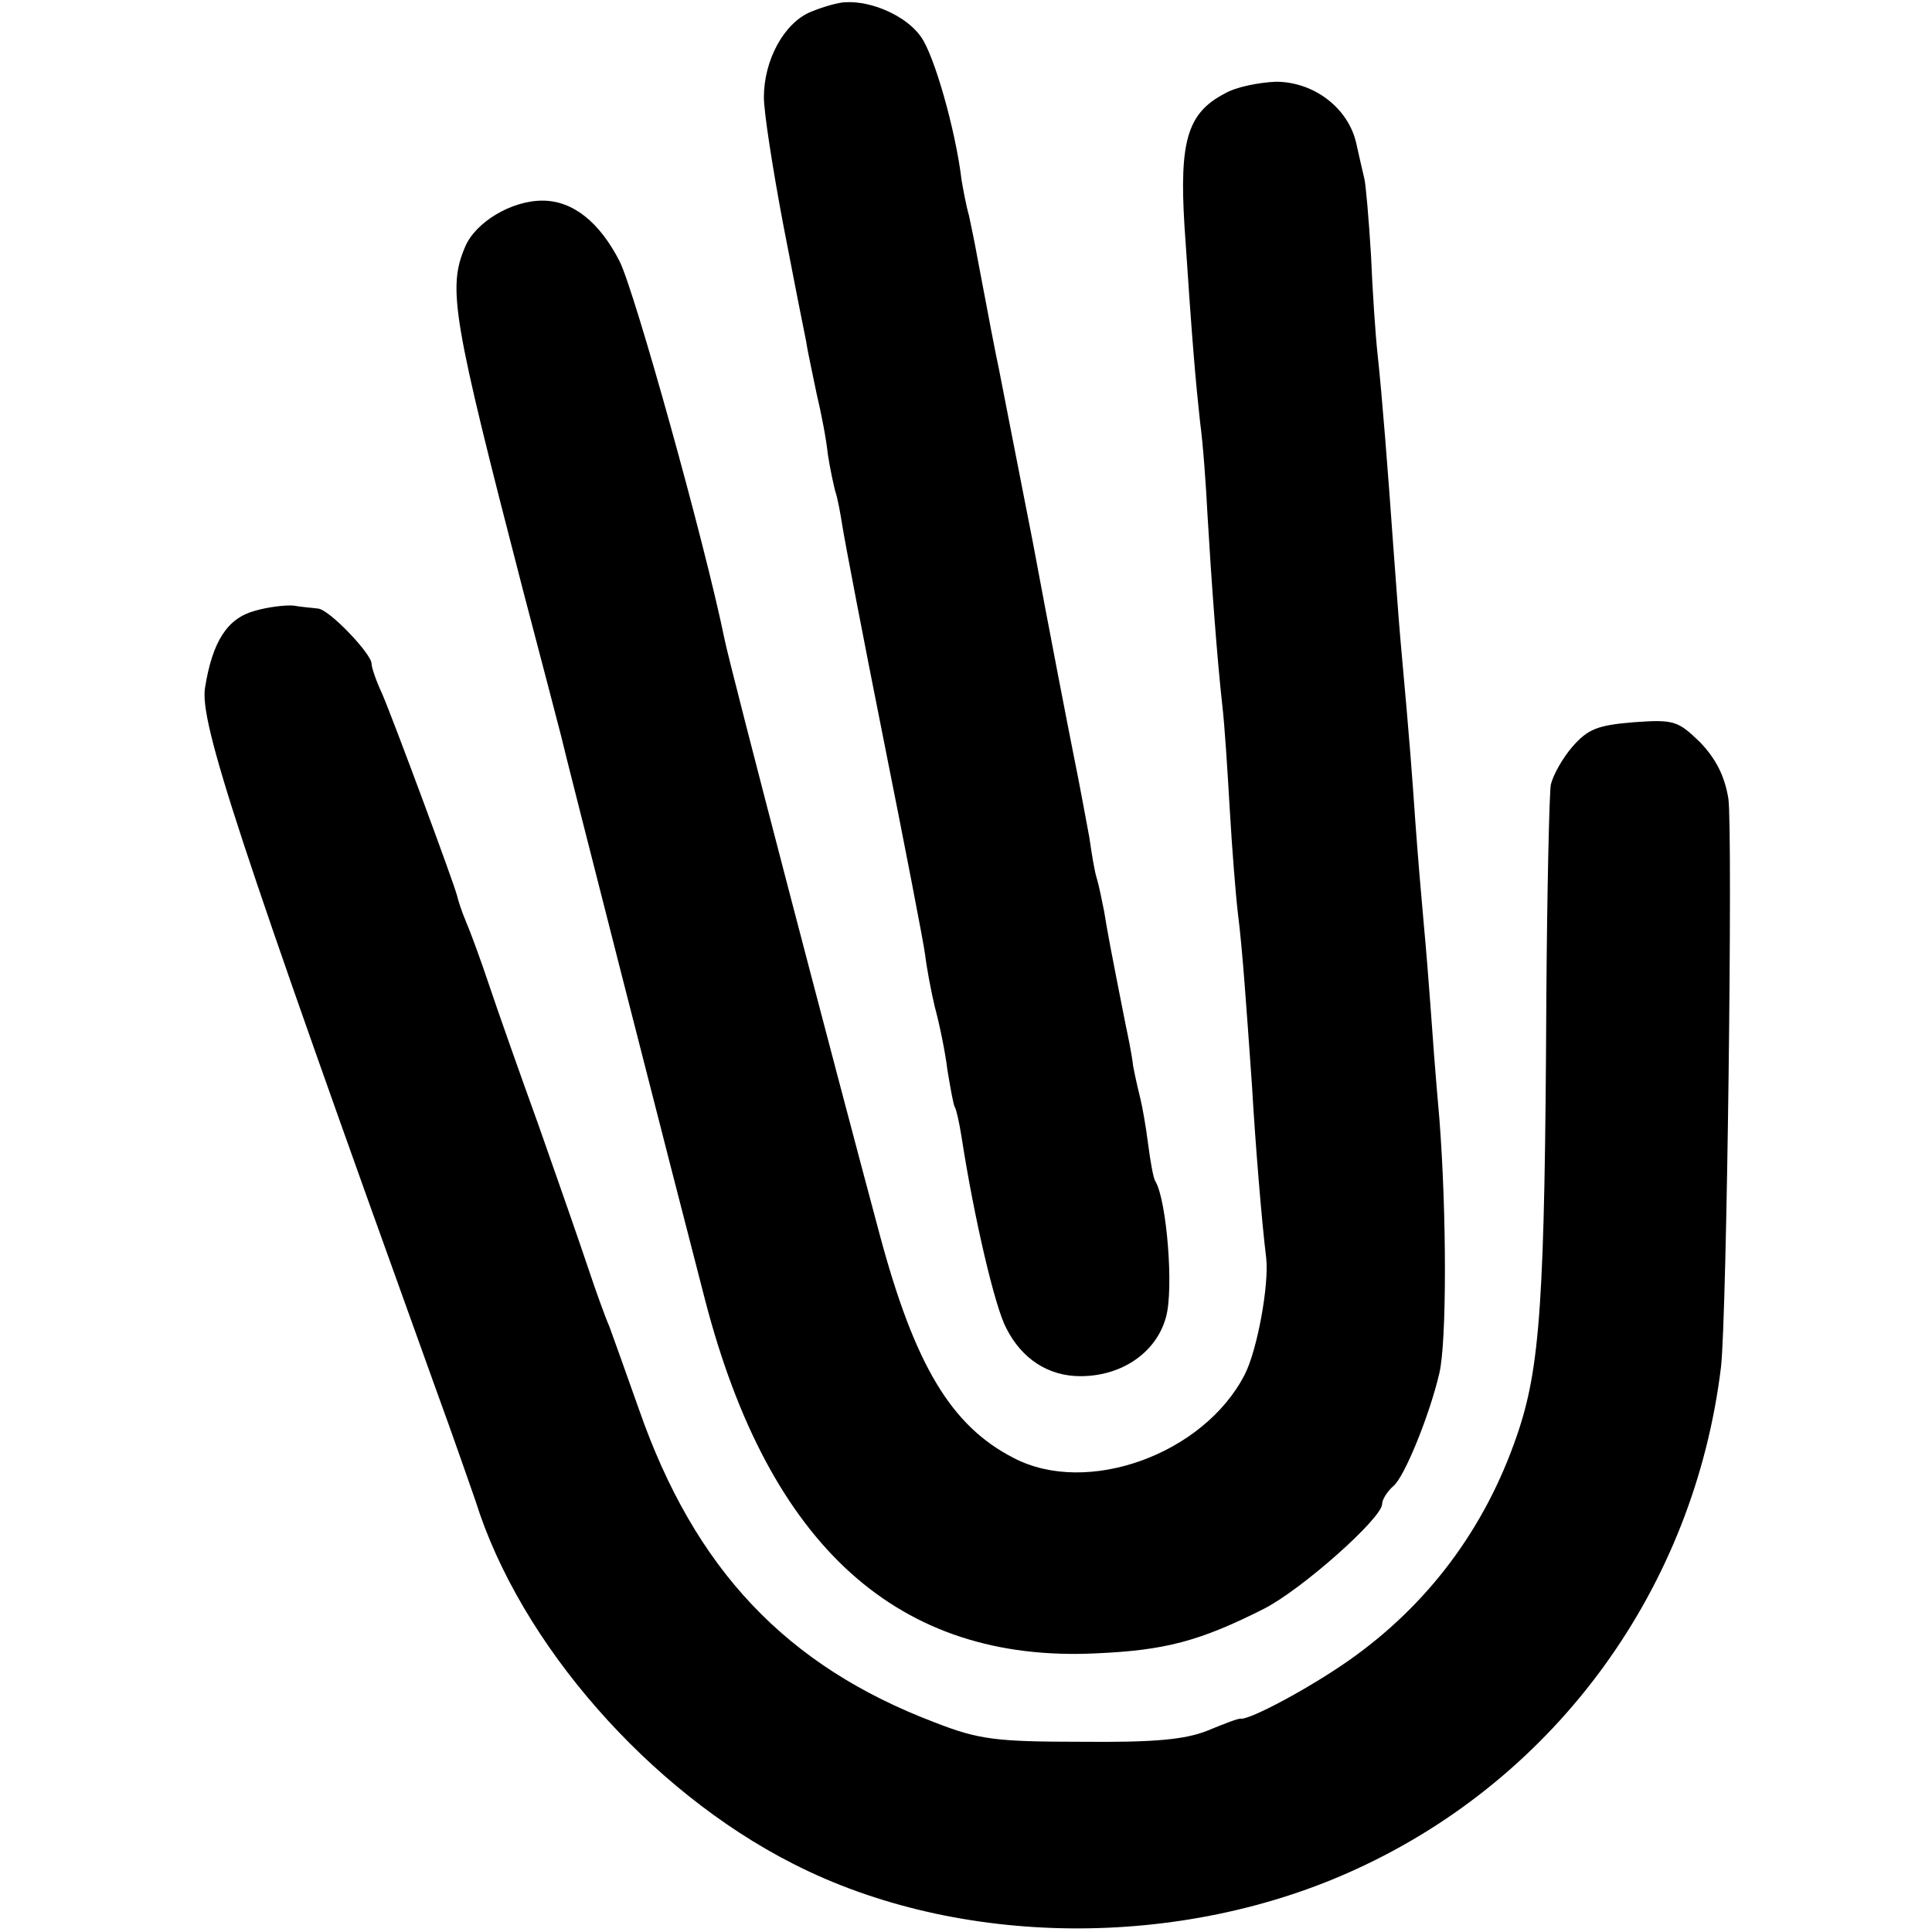
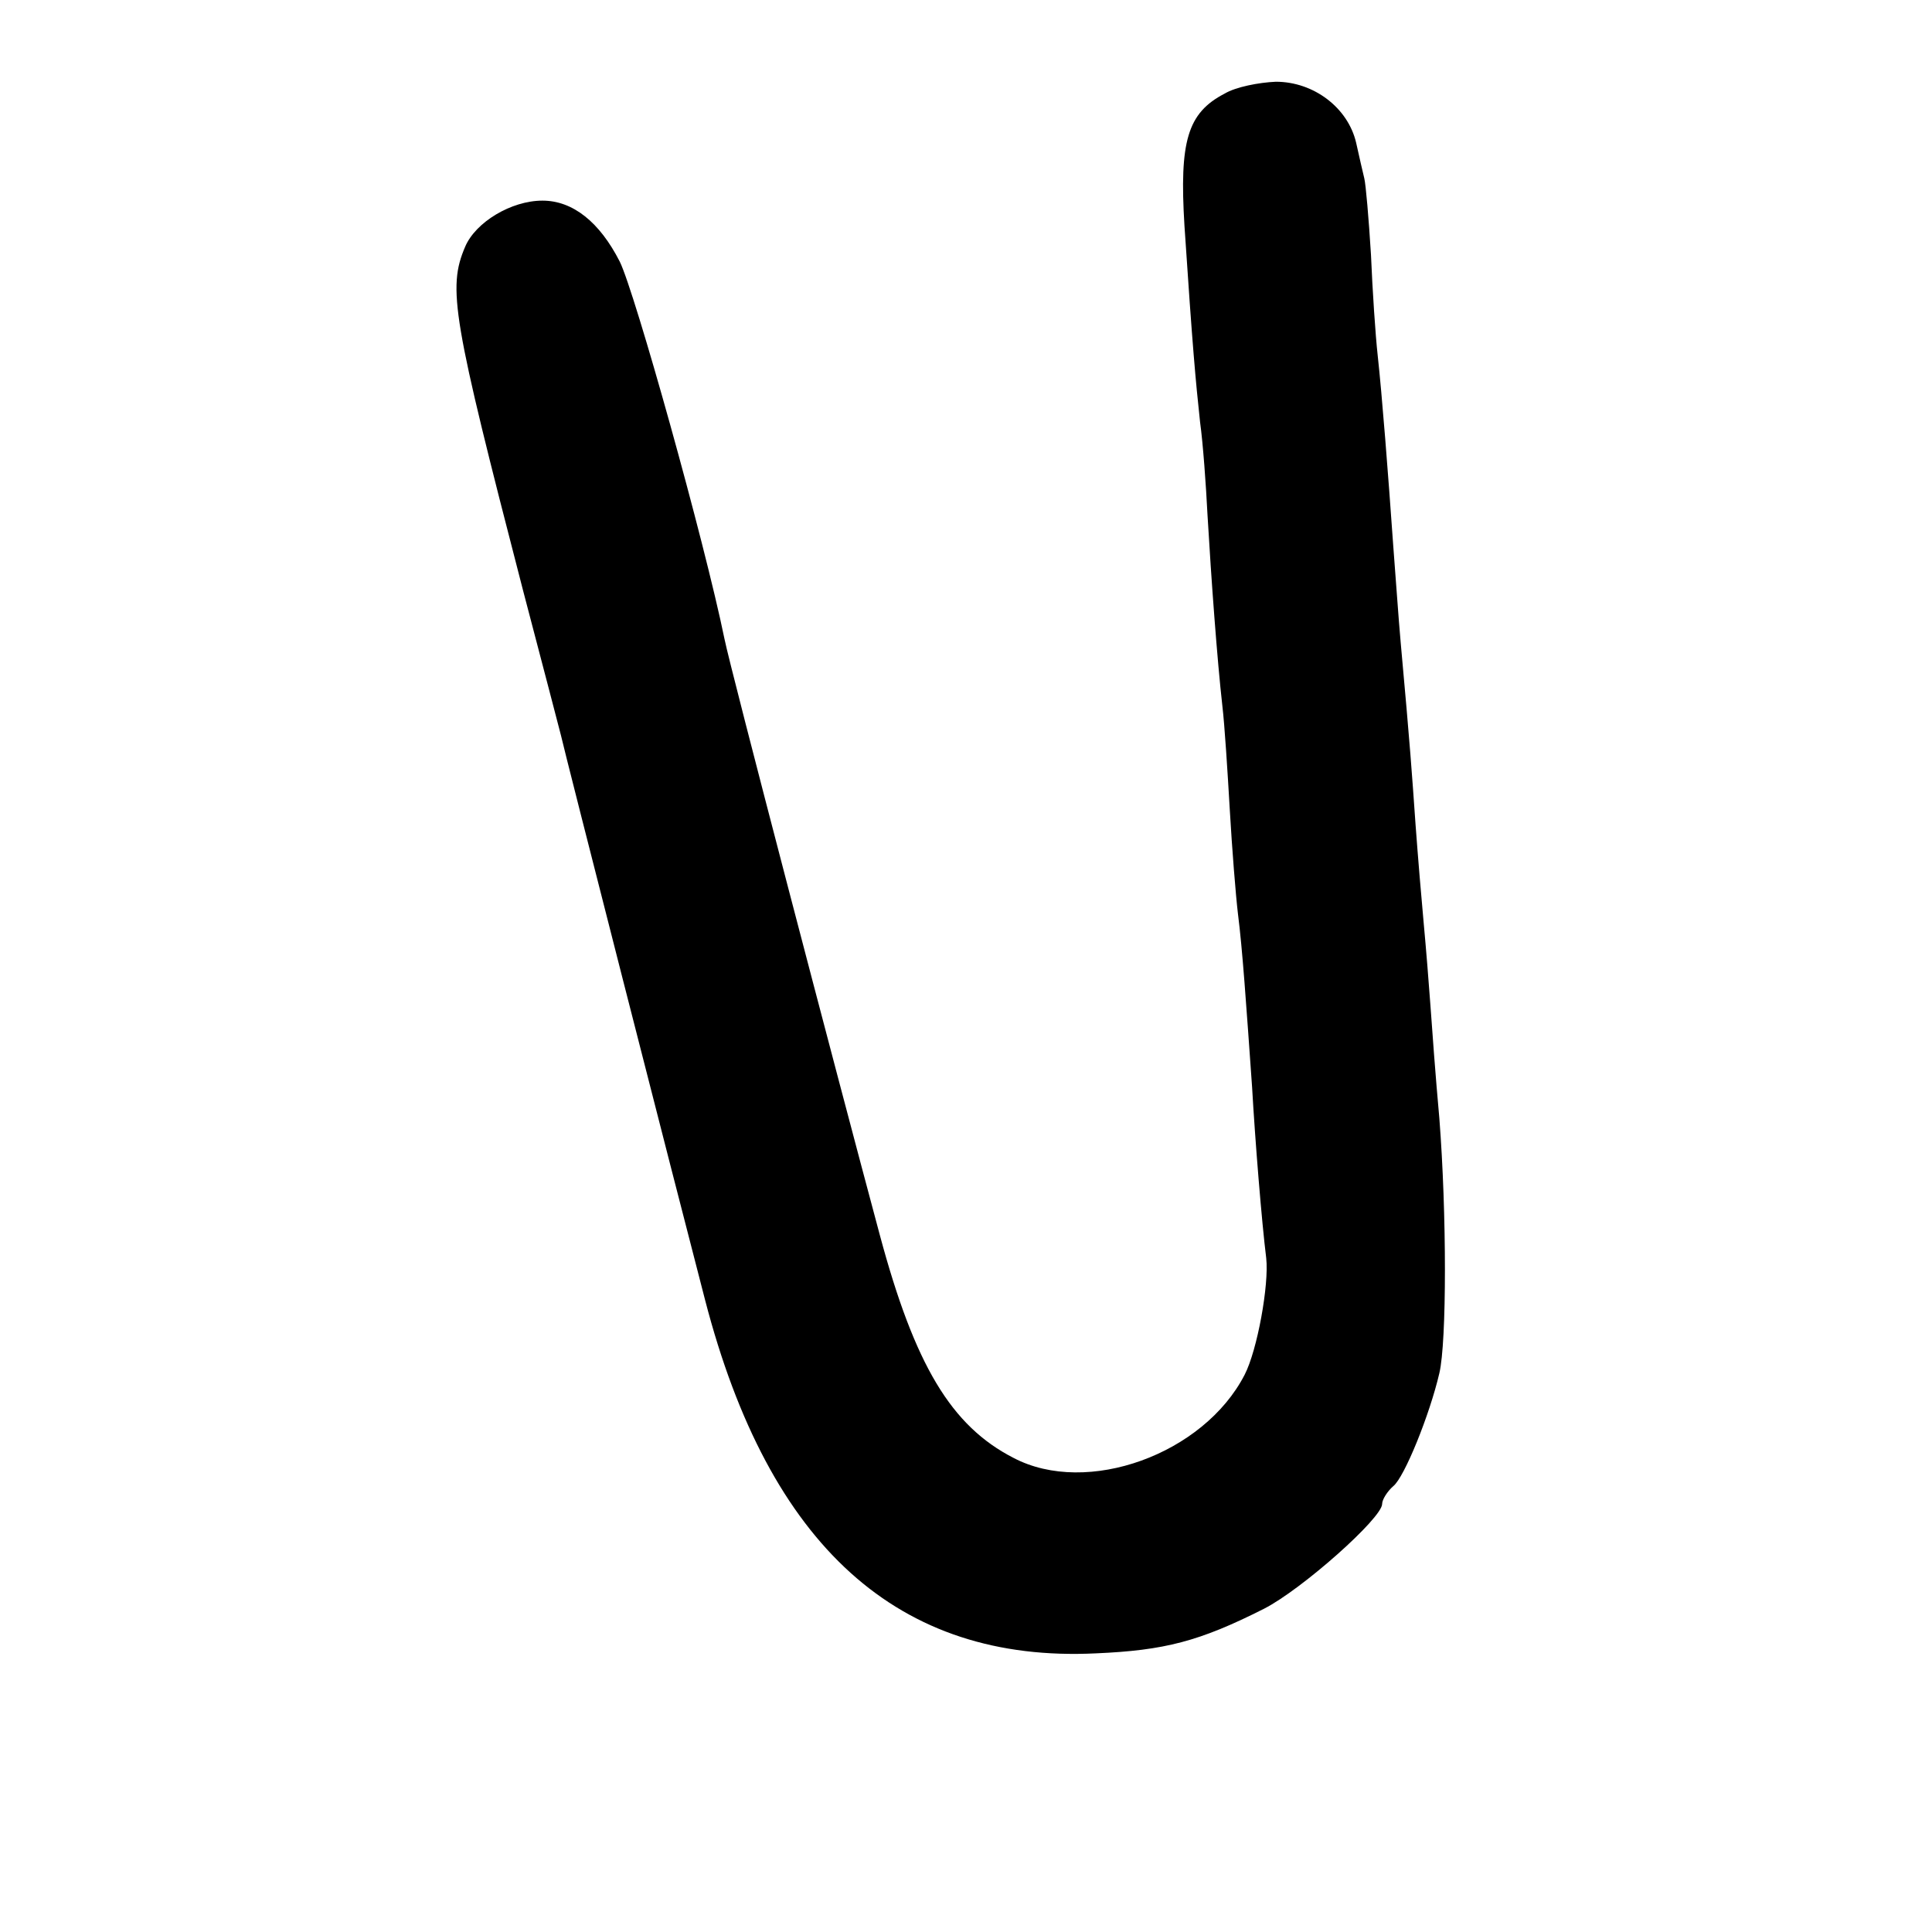
<svg xmlns="http://www.w3.org/2000/svg" version="1.0" width="260pt" height="260pt" viewBox="0 0 260 260" preserveAspectRatio="xMidYMid meet">
  <g transform="translate(0,260) scale(0.1,-0.1)" fill="#000000" stroke="none">
-     <path d="M1091 2584 c-36 -15 -63 -65 -63 -115 0 -20 12 -97 26 -171 14 -73 28 -144 31 -158 2 -14 9 -45 14 -70 6 -25 13 -61 15 -81 3 -20 8 -42 10 -50 3 -8 7 -30 10 -49 3 -19 28 -150 56 -290 28 -140 53 -269 55 -285 2 -17 8 -49 13 -70 6 -22 14 -60 17 -85 4 -24 8 -47 10 -50 2 -3 6 -21 9 -40 17 -110 45 -229 60 -257 21 -42 57 -65 100 -65 56 0 102 32 115 79 11 38 1 158 -14 183 -3 4 -7 28 -10 51 -3 24 -8 51 -10 59 -2 8 -7 29 -10 45 -2 17 -7 41 -10 55 -21 106 -25 128 -29 153 -3 15 -7 35 -10 45 -3 9 -7 34 -10 55 -4 21 -13 71 -21 110 -8 40 -33 169 -55 287 -23 118 -44 224 -46 235 -4 18 -12 60 -29 150 -3 17 -8 41 -11 55 -4 14 -8 36 -10 48 -8 67 -37 169 -55 193 -19 27 -65 48 -101 46 -9 0 -30 -6 -47 -13z" />
    <path d="M1648 2474 c-50 -26 -61 -64 -54 -178 11 -166 15 -208 21 -264 4 -29 8 -85 10 -125 5 -86 13 -195 20 -257 3 -25 7 -88 10 -140 3 -52 8 -115 11 -140 6 -47 11 -120 19 -233 4 -71 13 -182 19 -230 4 -36 -12 -124 -29 -157 -55 -107 -212 -164 -311 -112 -84 43 -133 125 -180 300 -58 216 -201 762 -209 802 -27 132 -121 468 -141 508 -27 53 -63 82 -104 82 -42 0 -90 -29 -104 -62 -24 -56 -17 -96 78 -463 26 -99 49 -187 51 -195 4 -19 155 -610 194 -760 86 -331 260 -488 526 -475 92 4 139 16 226 60 51 26 159 122 159 141 0 6 7 17 15 24 15 12 49 96 62 152 10 42 10 215 0 343 -5 55 -10 123 -12 152 -2 28 -6 78 -9 110 -3 32 -8 92 -11 133 -5 71 -7 102 -20 245 -3 33 -7 92 -10 130 -7 99 -15 202 -21 257 -3 27 -7 87 -9 135 -3 49 -7 95 -9 103 -2 8 -7 30 -11 48 -11 47 -57 82 -108 82 -23 -1 -54 -7 -69 -16z" />
-     <path d="M343 1778 c-37 -10 -57 -41 -67 -103 -8 -46 44 -204 309 -940 26 -71 50 -141 55 -155 60 -192 234 -390 427 -488 223 -114 523 -116 759 -7 270 124 454 379 490 675 8 68 16 721 10 765 -5 31 -17 54 -38 76 -30 29 -35 31 -90 27 -48 -4 -61 -9 -82 -33 -13 -15 -26 -38 -29 -51 -2 -12 -5 -141 -6 -286 -2 -408 -8 -499 -40 -591 -43 -125 -120 -227 -225 -301 -54 -38 -133 -80 -146 -79 -3 1 -23 -7 -45 -16 -30 -12 -71 -16 -170 -15 -115 0 -138 3 -197 26 -200 76 -323 206 -398 421 -18 51 -36 101 -40 112 -5 11 -18 47 -29 80 -11 33 -41 119 -66 190 -26 72 -56 157 -67 190 -11 33 -25 71 -31 85 -6 14 -11 30 -12 35 -5 19 -87 240 -101 272 -8 17 -14 35 -14 40 0 13 -57 73 -72 74 -7 1 -22 2 -33 4 -11 1 -35 -2 -52 -7z" />
  </g>
</svg>